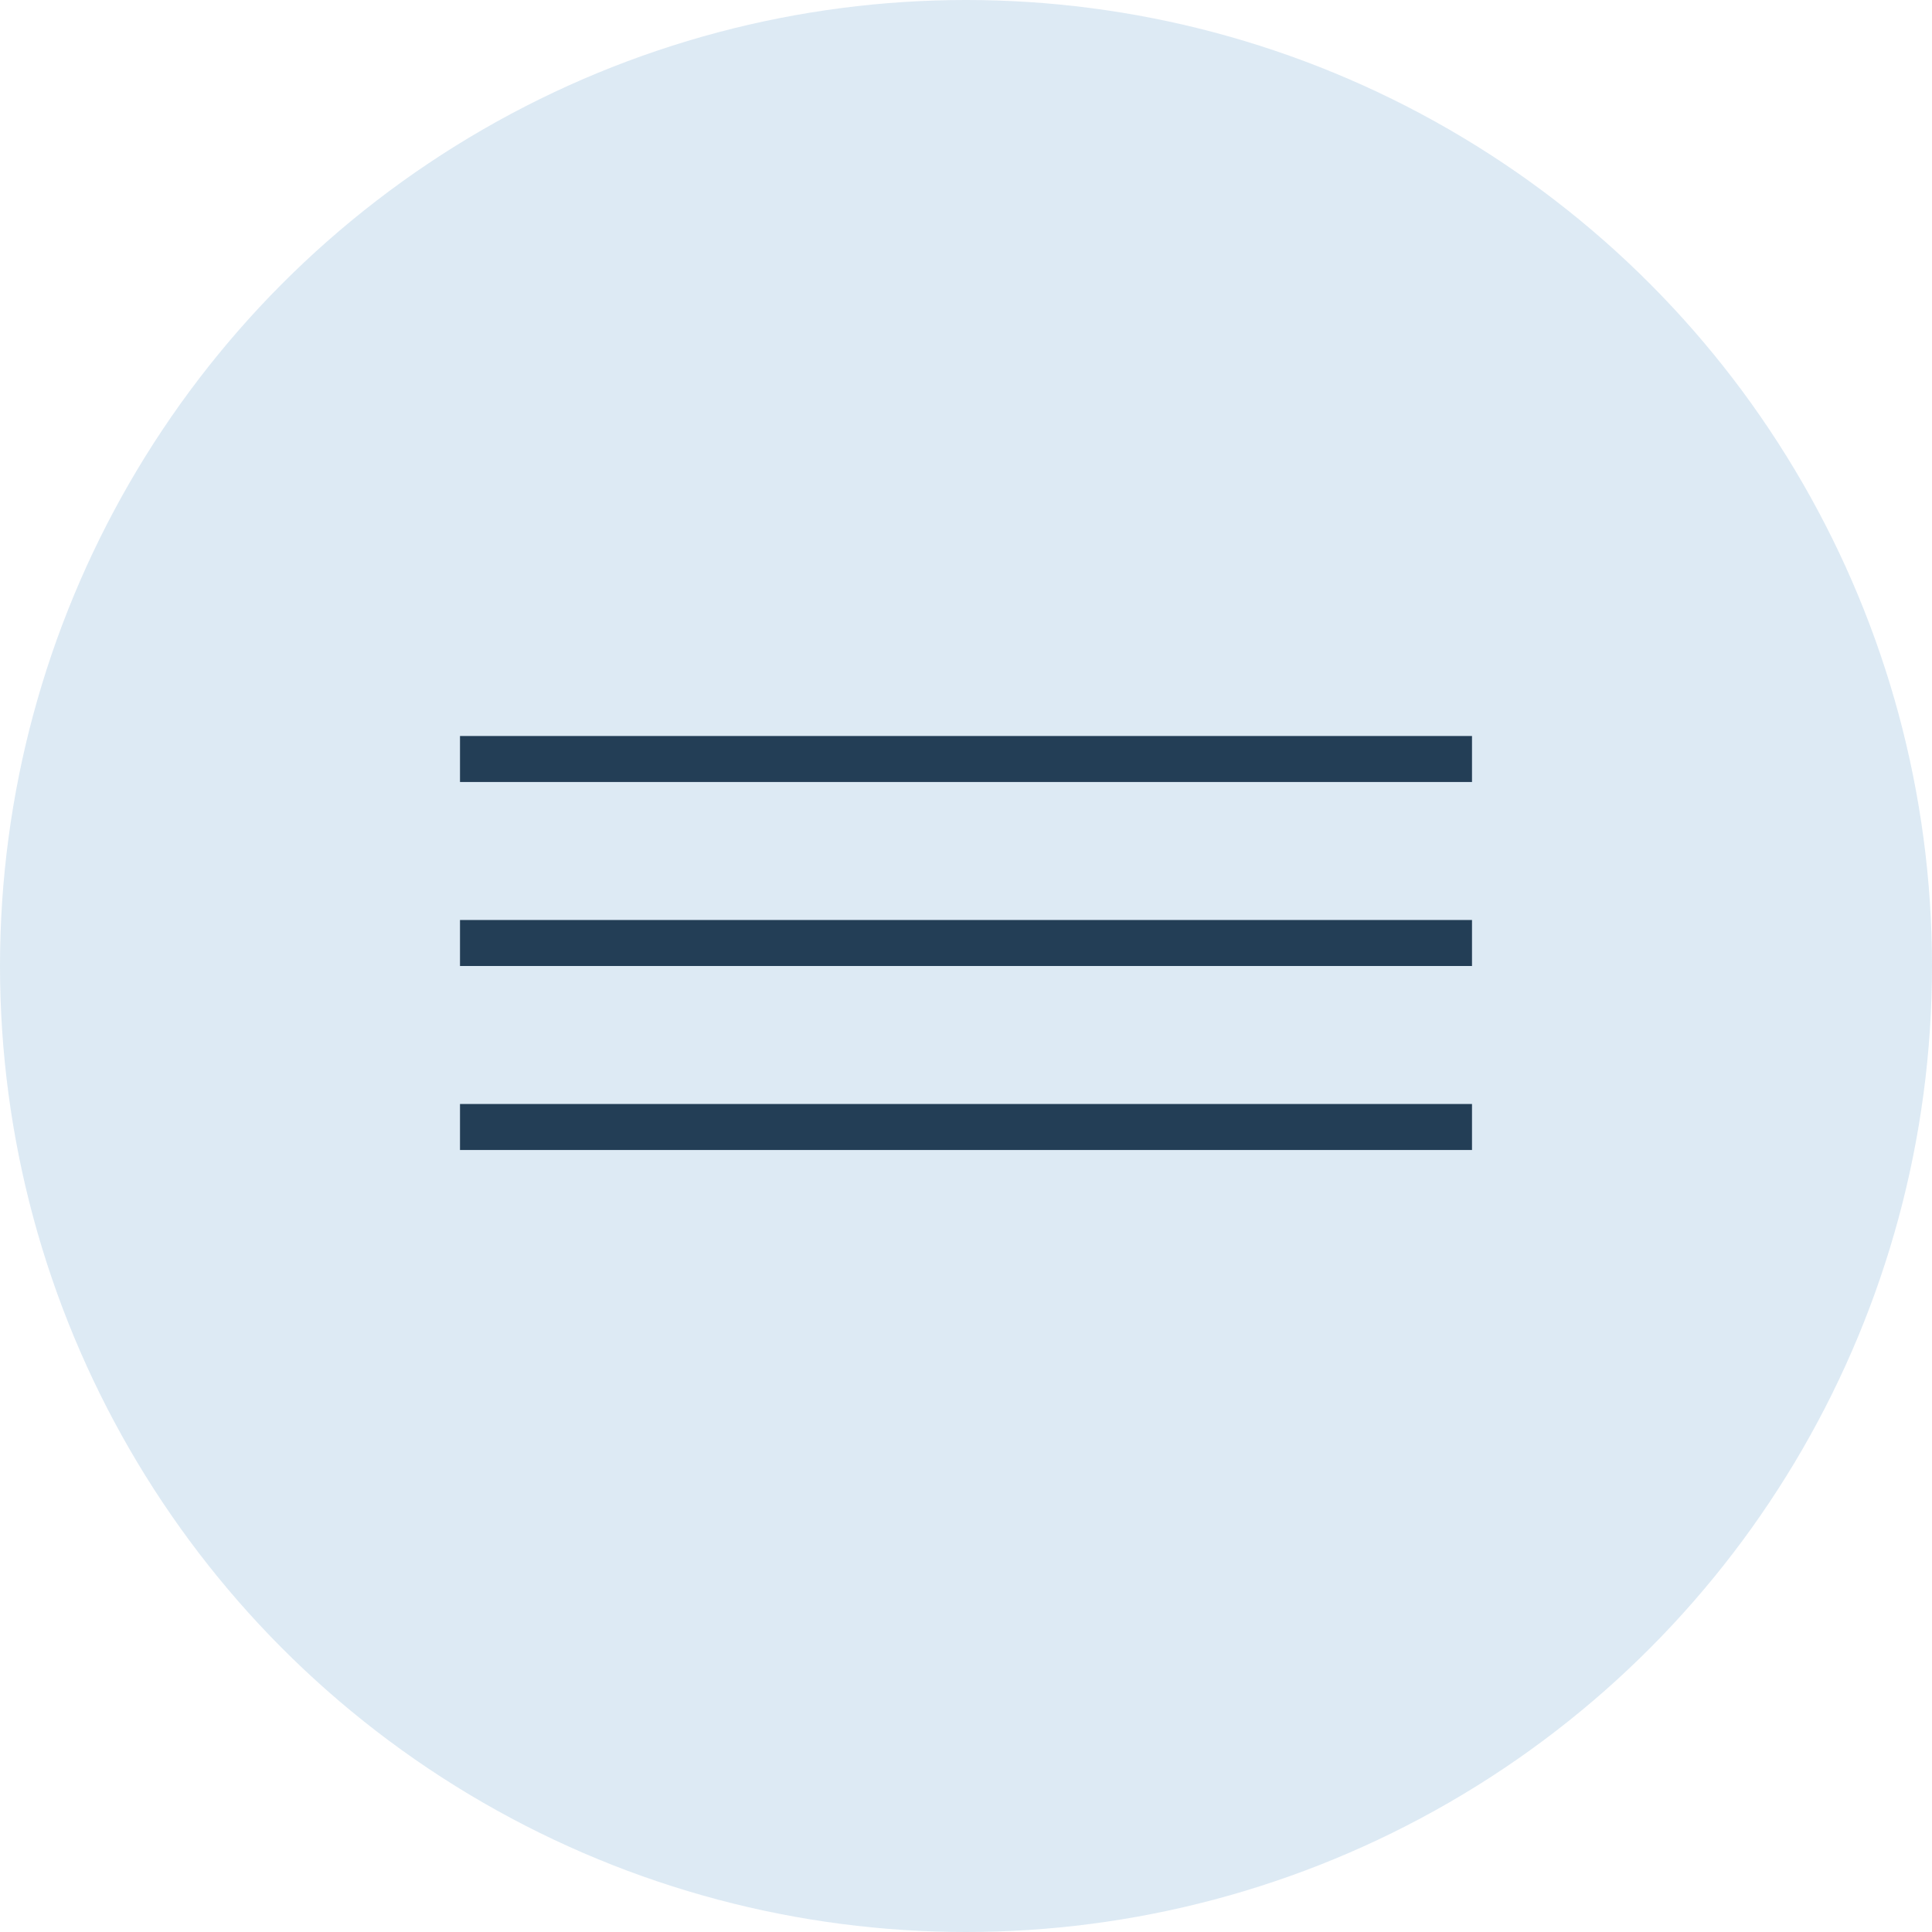
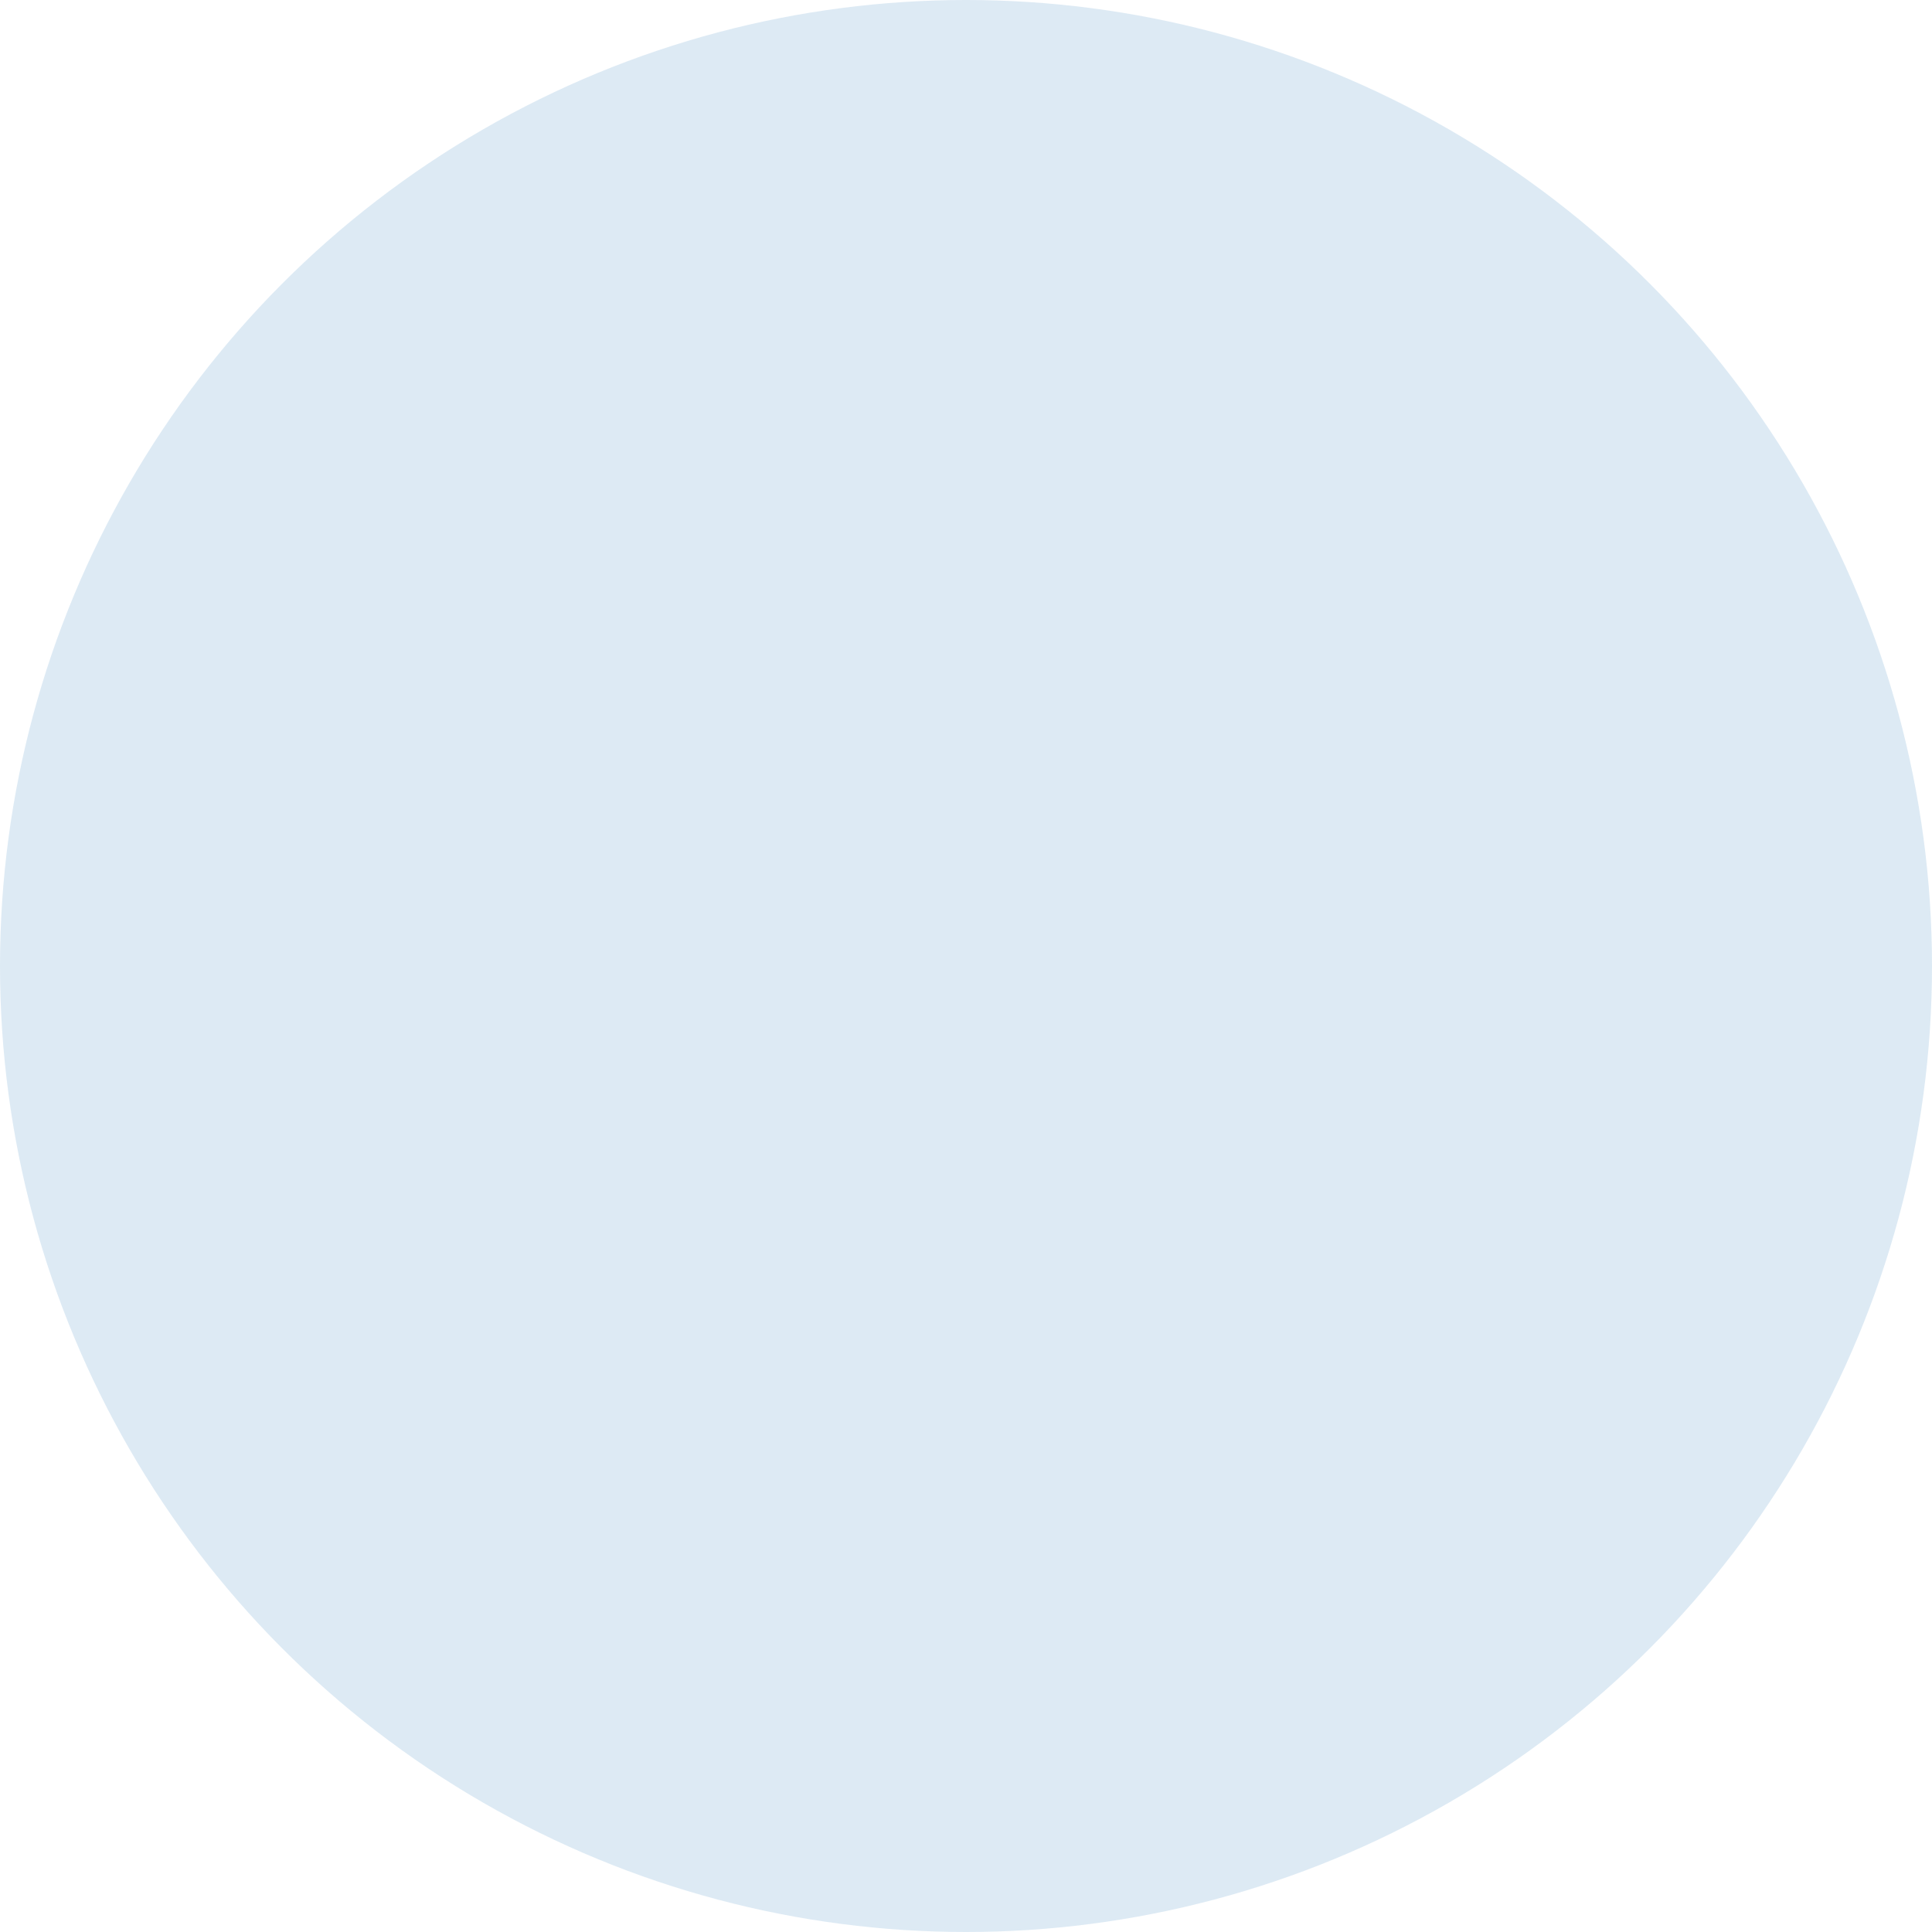
<svg xmlns="http://www.w3.org/2000/svg" width="42" height="42" viewBox="0 0 42 42" fill="none">
  <circle cx="21" cy="21" r="21" fill="#D3E3F0" fill-opacity="0.76" />
-   <line x1="10" y1="16.5" x2="32" y2="16.5" stroke="#233E56" />
-   <line x1="10" y1="20.5" x2="32" y2="20.5" stroke="#233E56" />
-   <line x1="10" y1="24.5" x2="32" y2="24.5" stroke="#233E56" />
</svg>